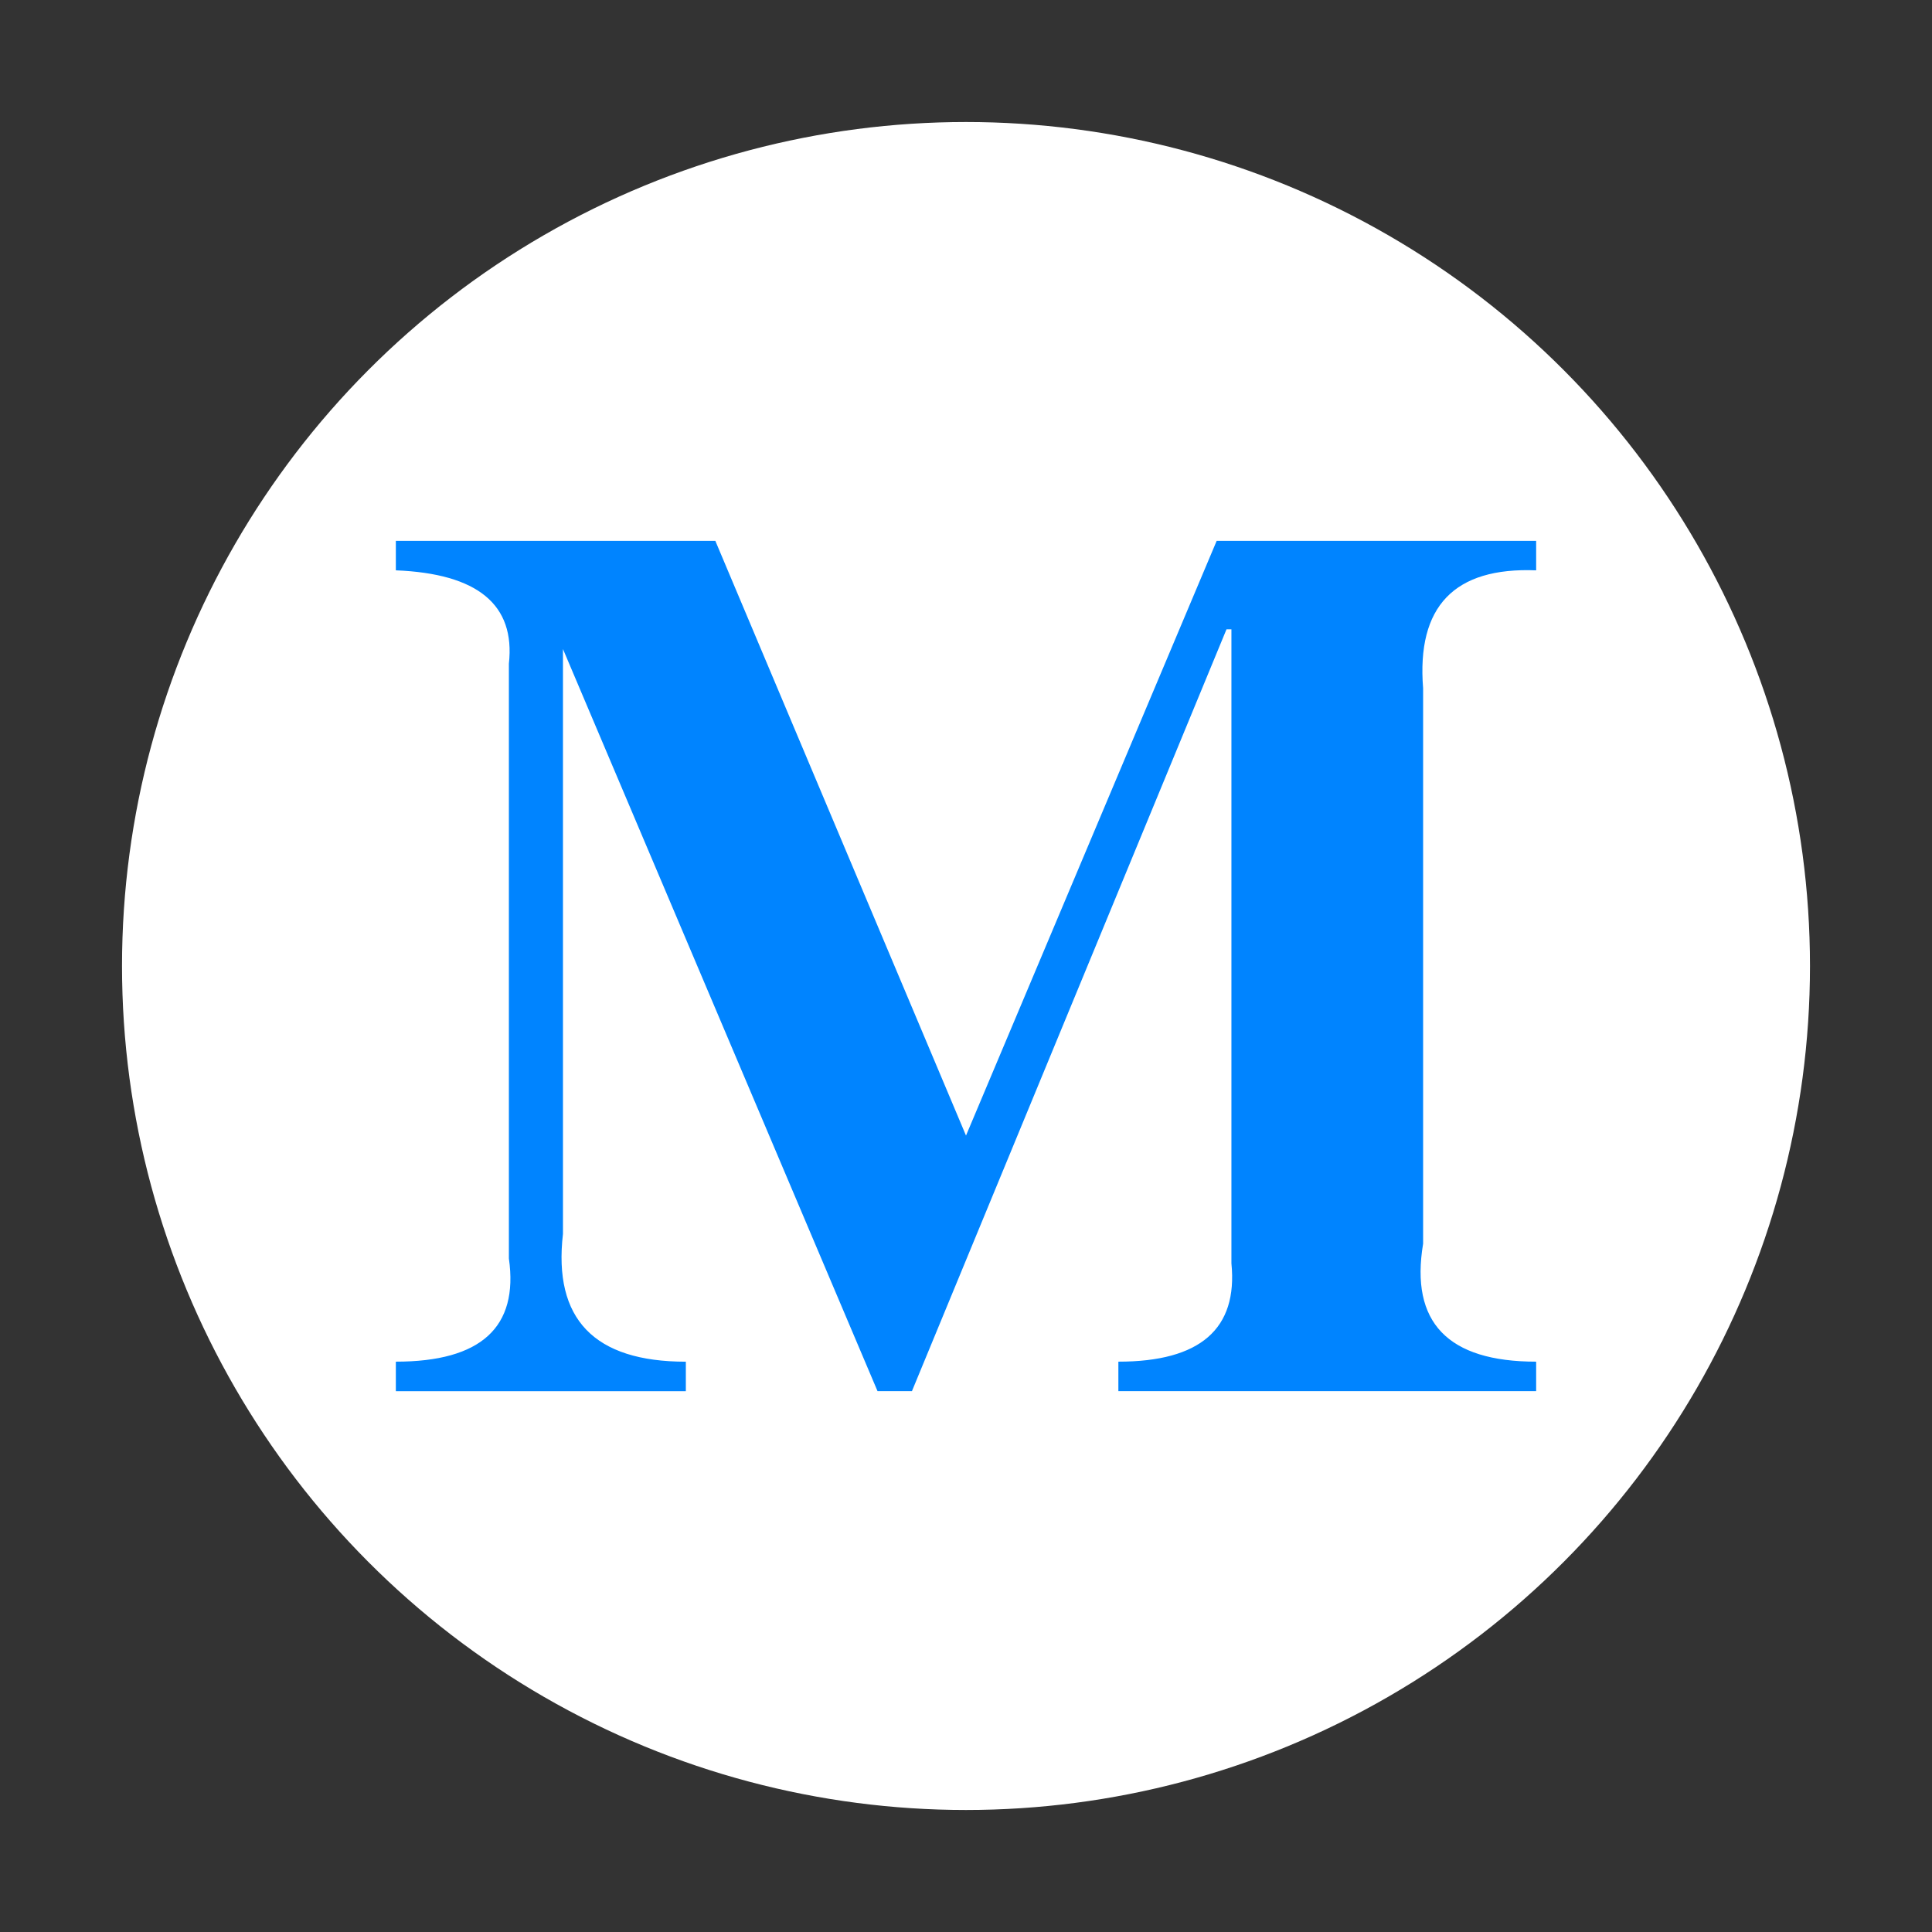
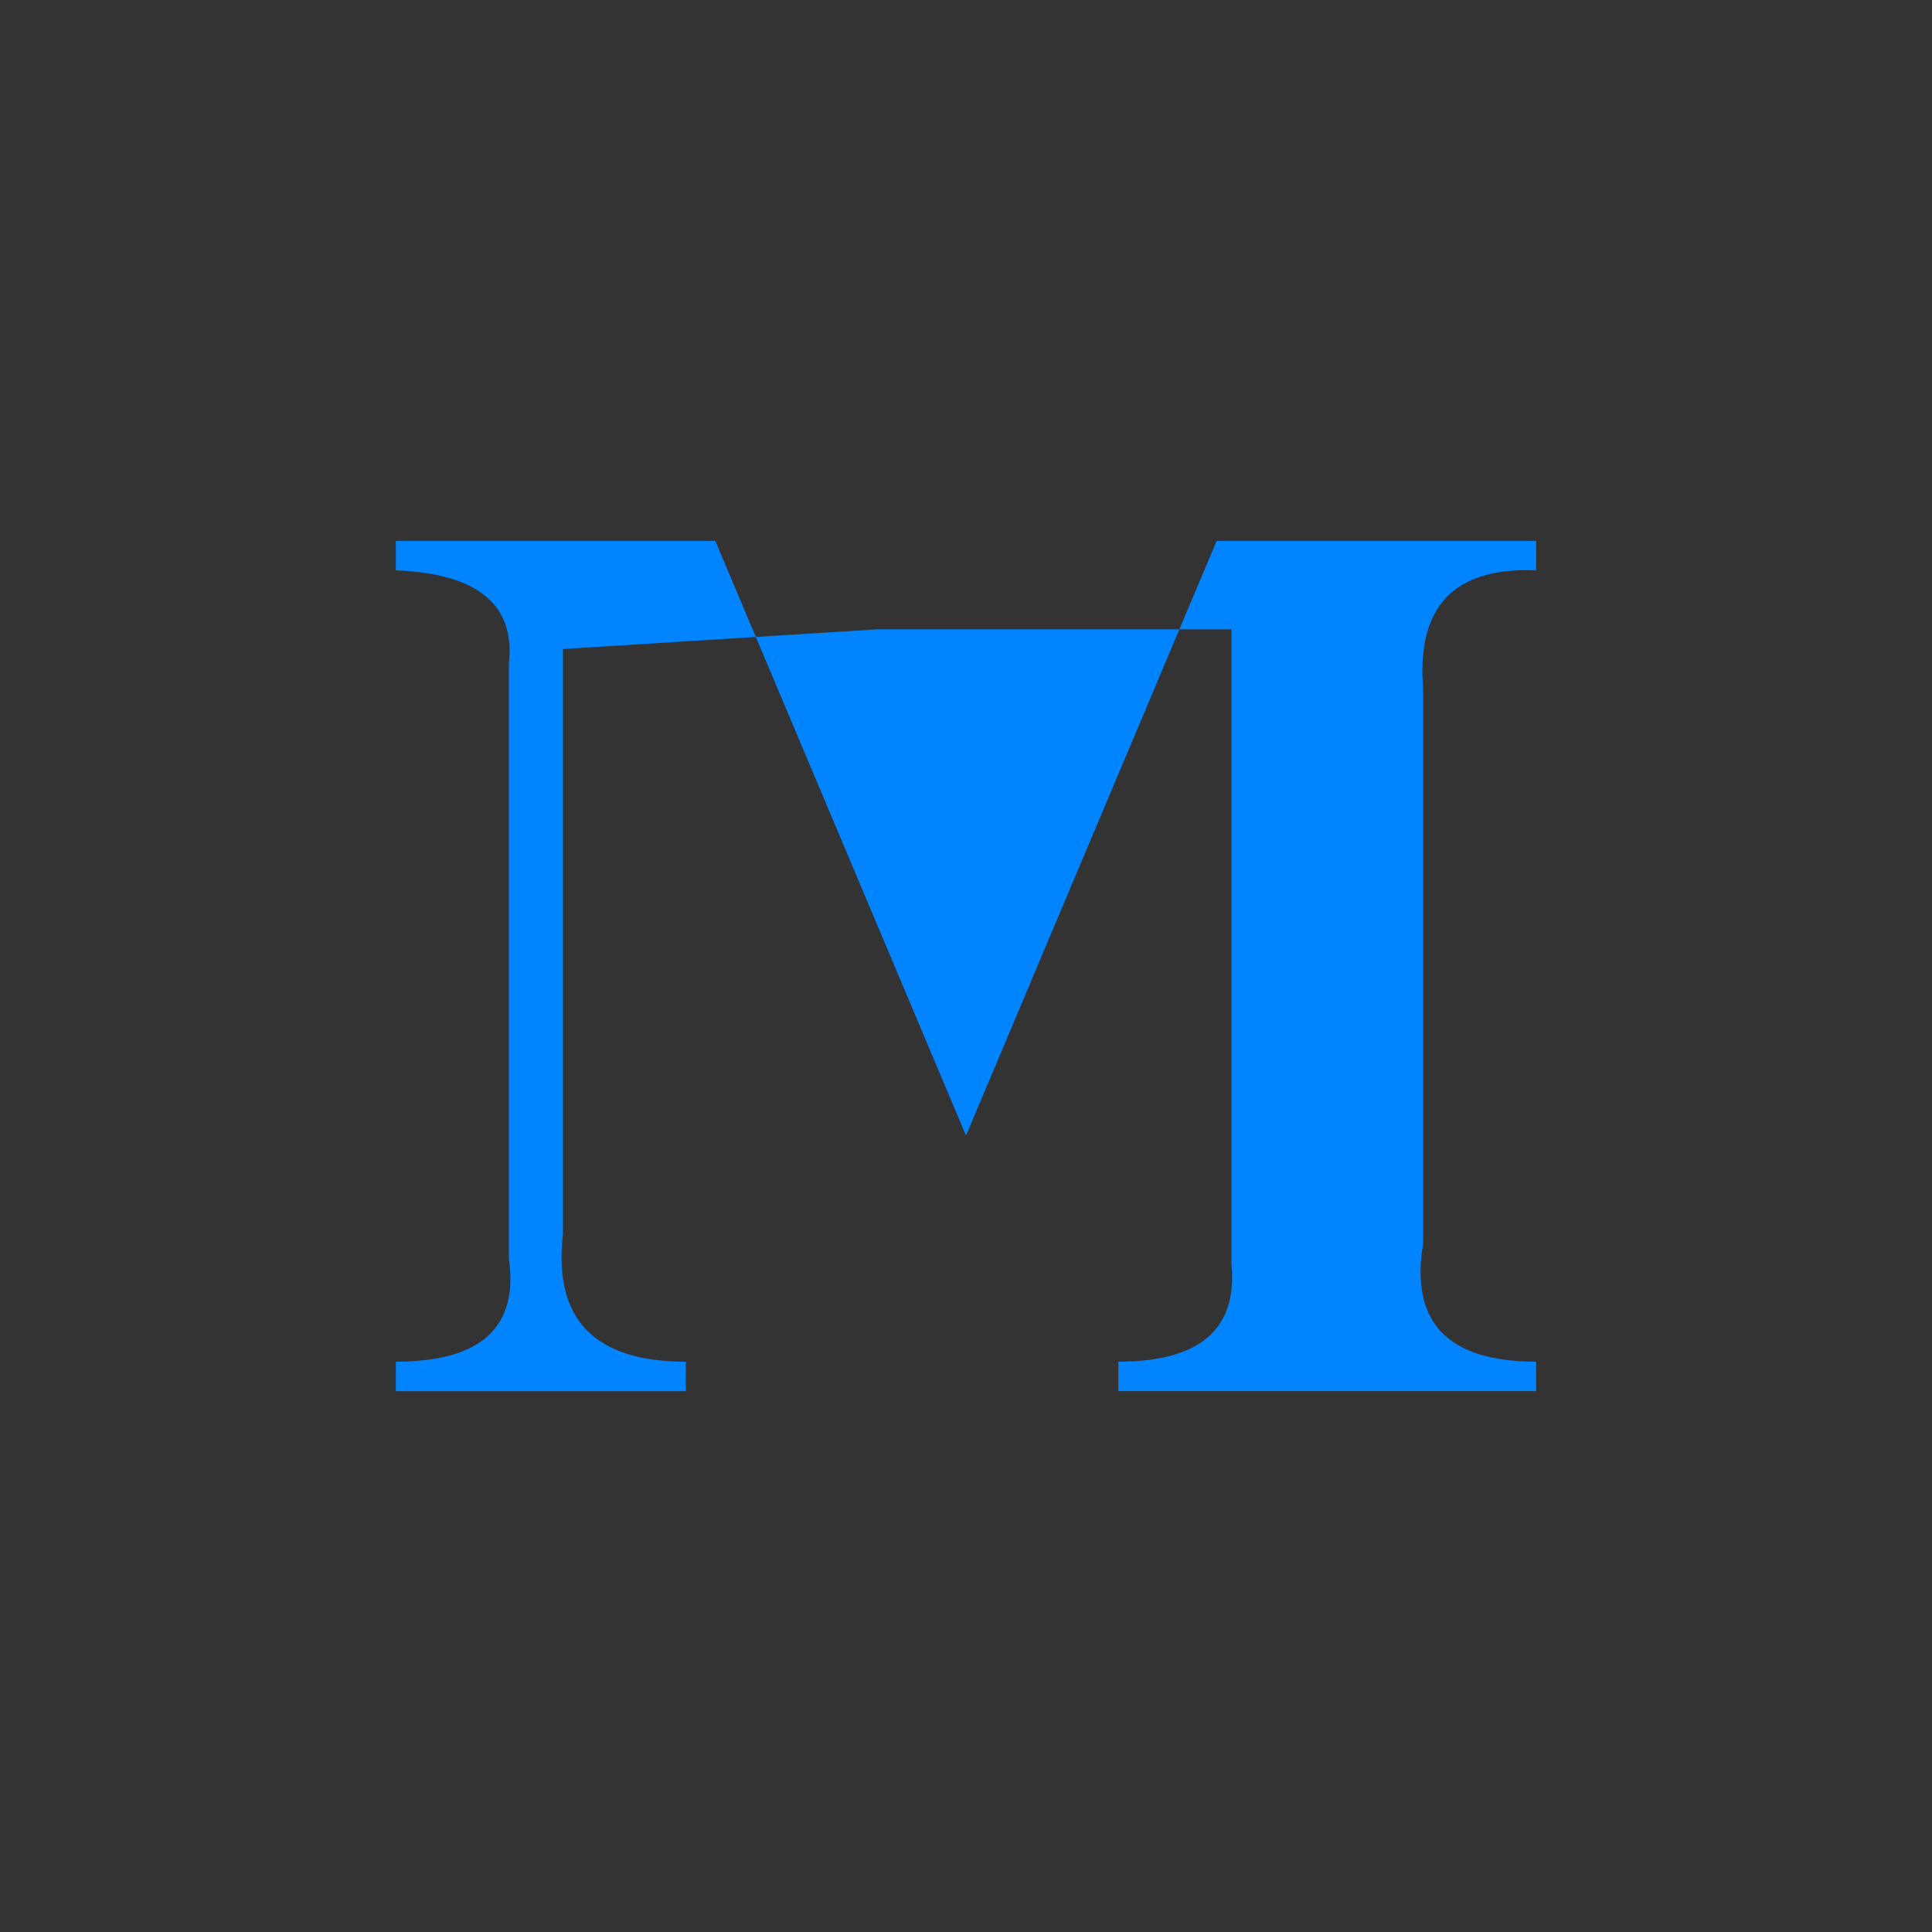
<svg xmlns="http://www.w3.org/2000/svg" id="图层_1" data-name="图层 1" viewBox="0 0 1024 1024">
  <rect x="0" y="0" width="1024" height="1024" fill="#333333" stroke="none" />
  <defs>
    <style>.cls-1{fill:#fff;}.cls-2{fill:#0084ff;}</style>
  </defs>
  <title>m</title>
-   <circle class="cls-1" cx="512" cy="512" r="447.33" />
-   <path class="cls-2" d="M814.19,721.71v15.63H592.76V721.71q65.09,0,59.92-52.1V333.55h-2.61L483.34,737.34H465.11L298.38,344V654q-7.81,67.72,65.13,67.73v15.63H209.81V721.71q67.73,0,59.91-54.71V351.79q5.22-46.91-59.91-49.5V286.66H379.14L512,601.88,644.86,286.66H814.19v15.63q-65.12-2.61-59.91,62.52V659.19Q743.86,721.71,814.19,721.71Z" />
+   <path class="cls-2" d="M814.19,721.71v15.63H592.76V721.71q65.09,0,59.92-52.1V333.55h-2.61H465.11L298.38,344V654q-7.81,67.72,65.13,67.73v15.63H209.81V721.71q67.73,0,59.91-54.71V351.79q5.22-46.91-59.91-49.5V286.66H379.14L512,601.88,644.86,286.66H814.19v15.63q-65.12-2.61-59.91,62.52V659.19Q743.86,721.71,814.19,721.71Z" />
</svg>